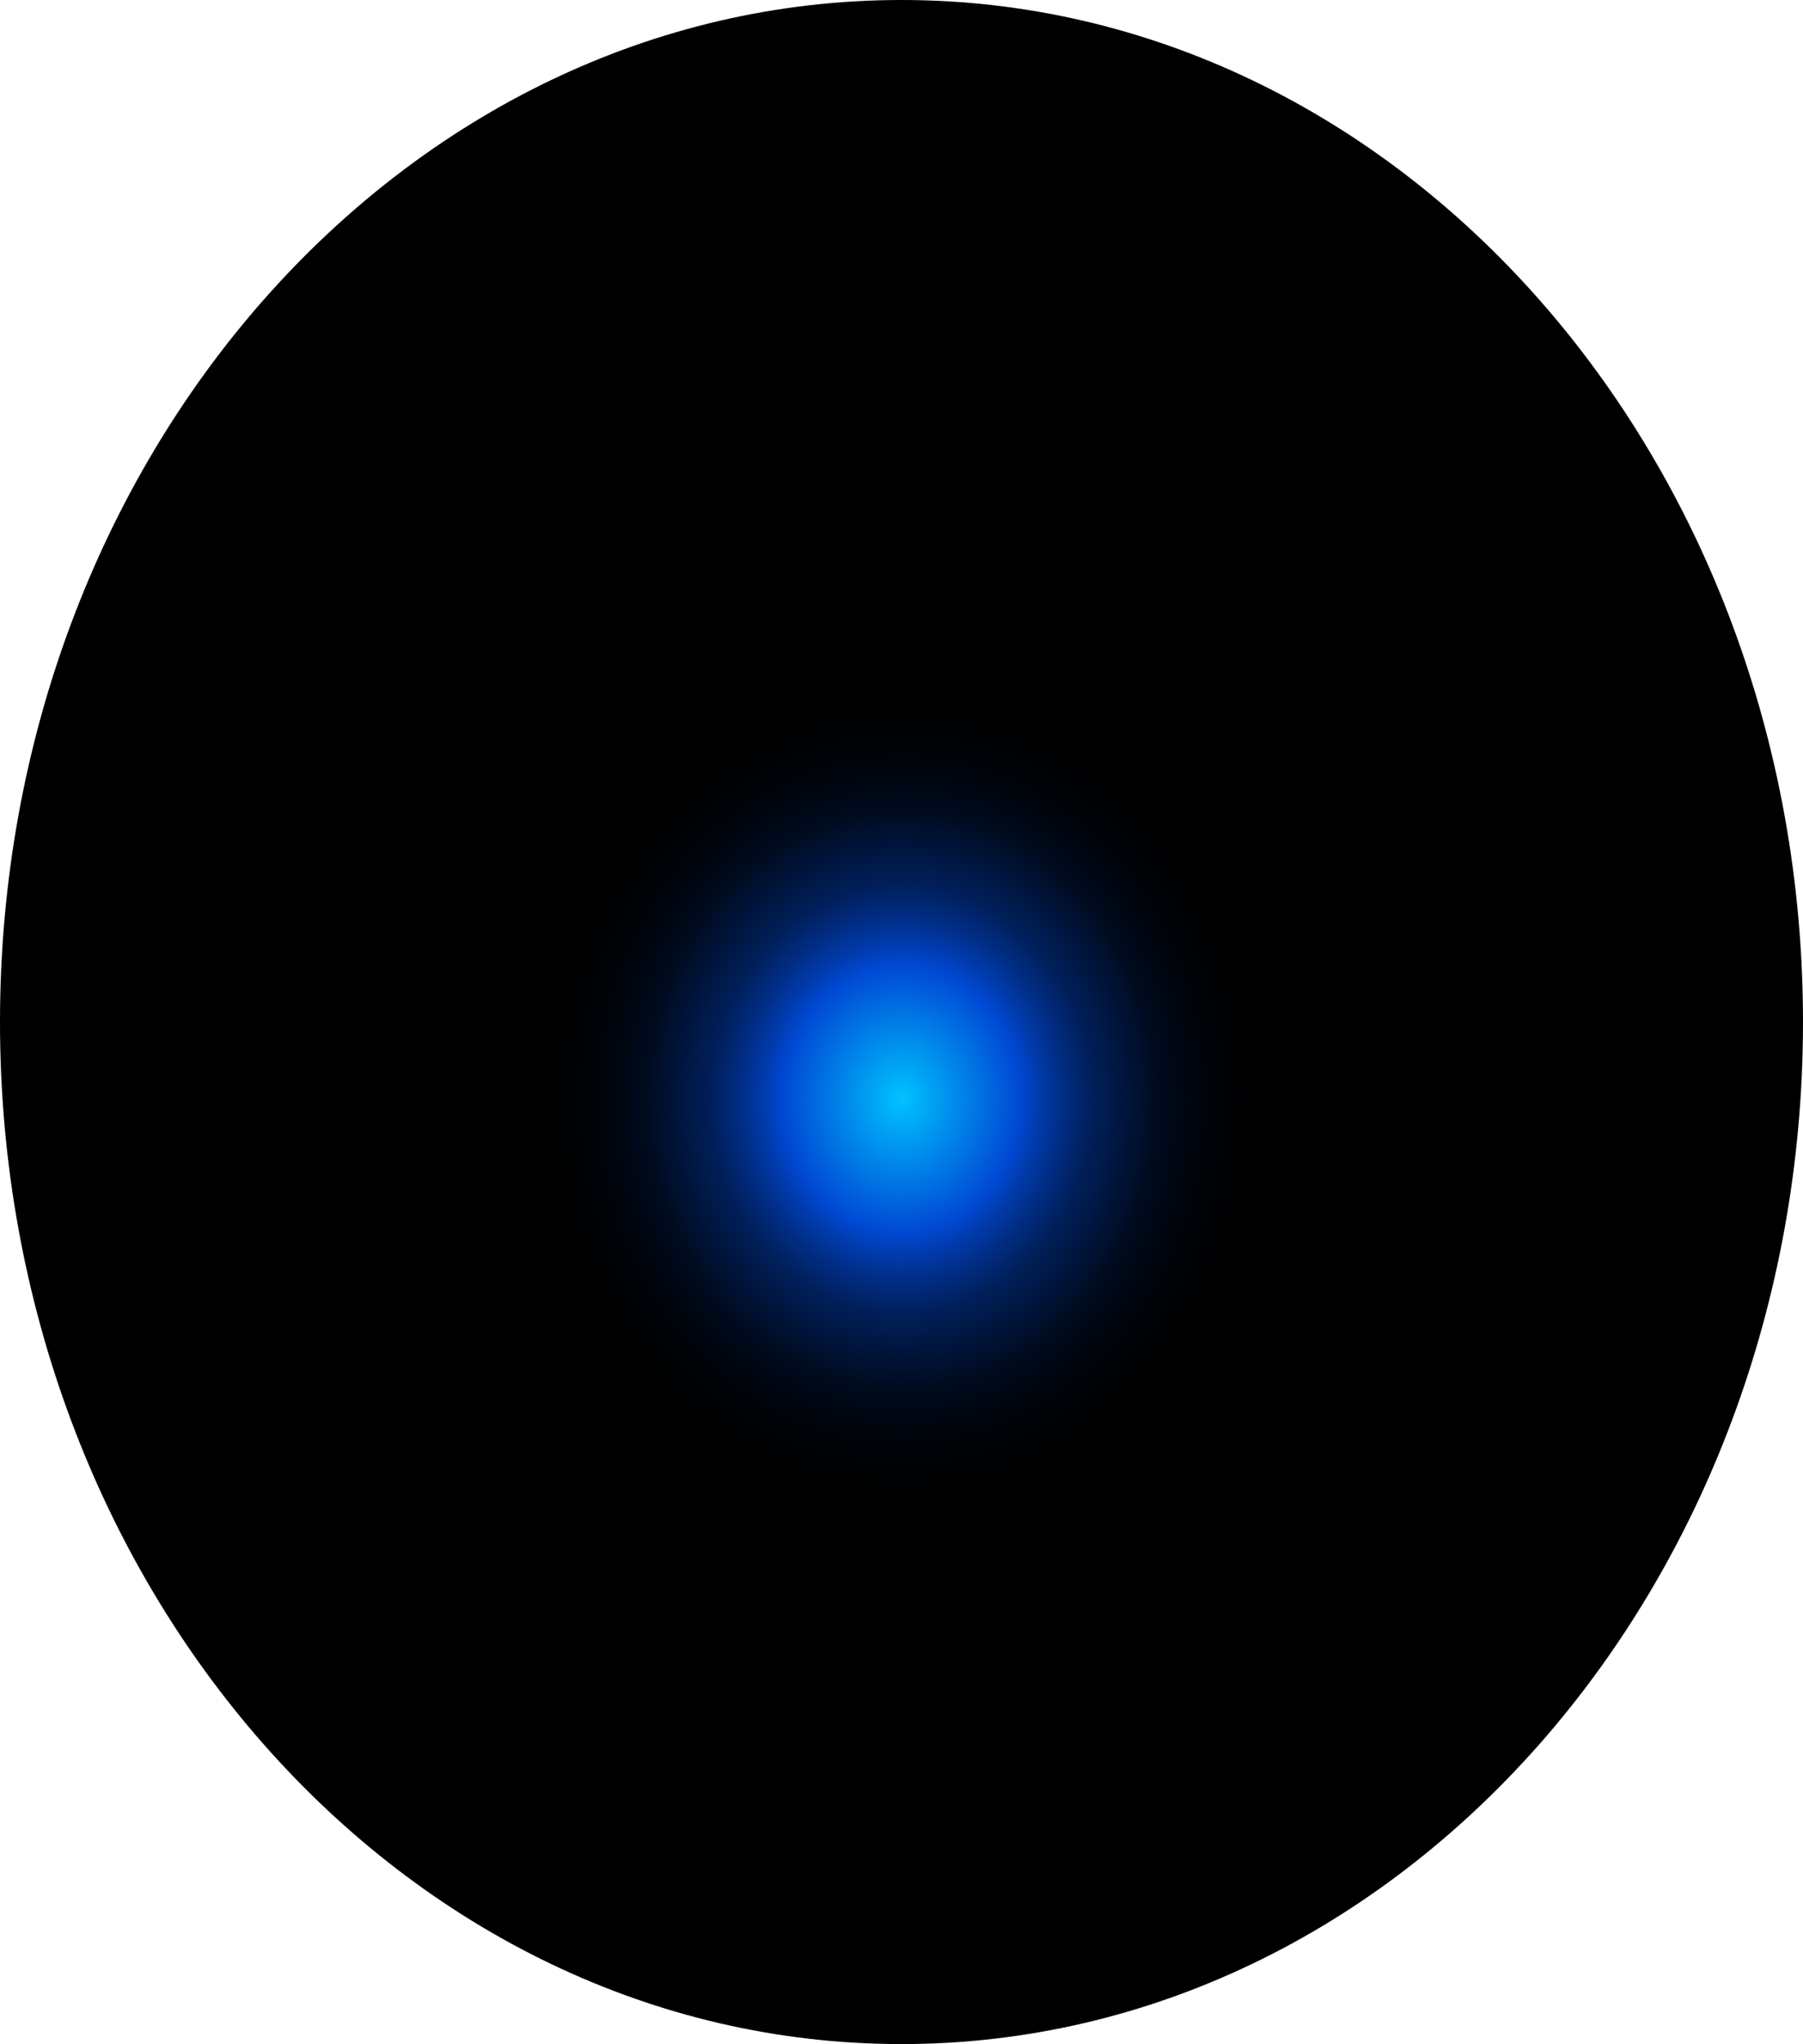
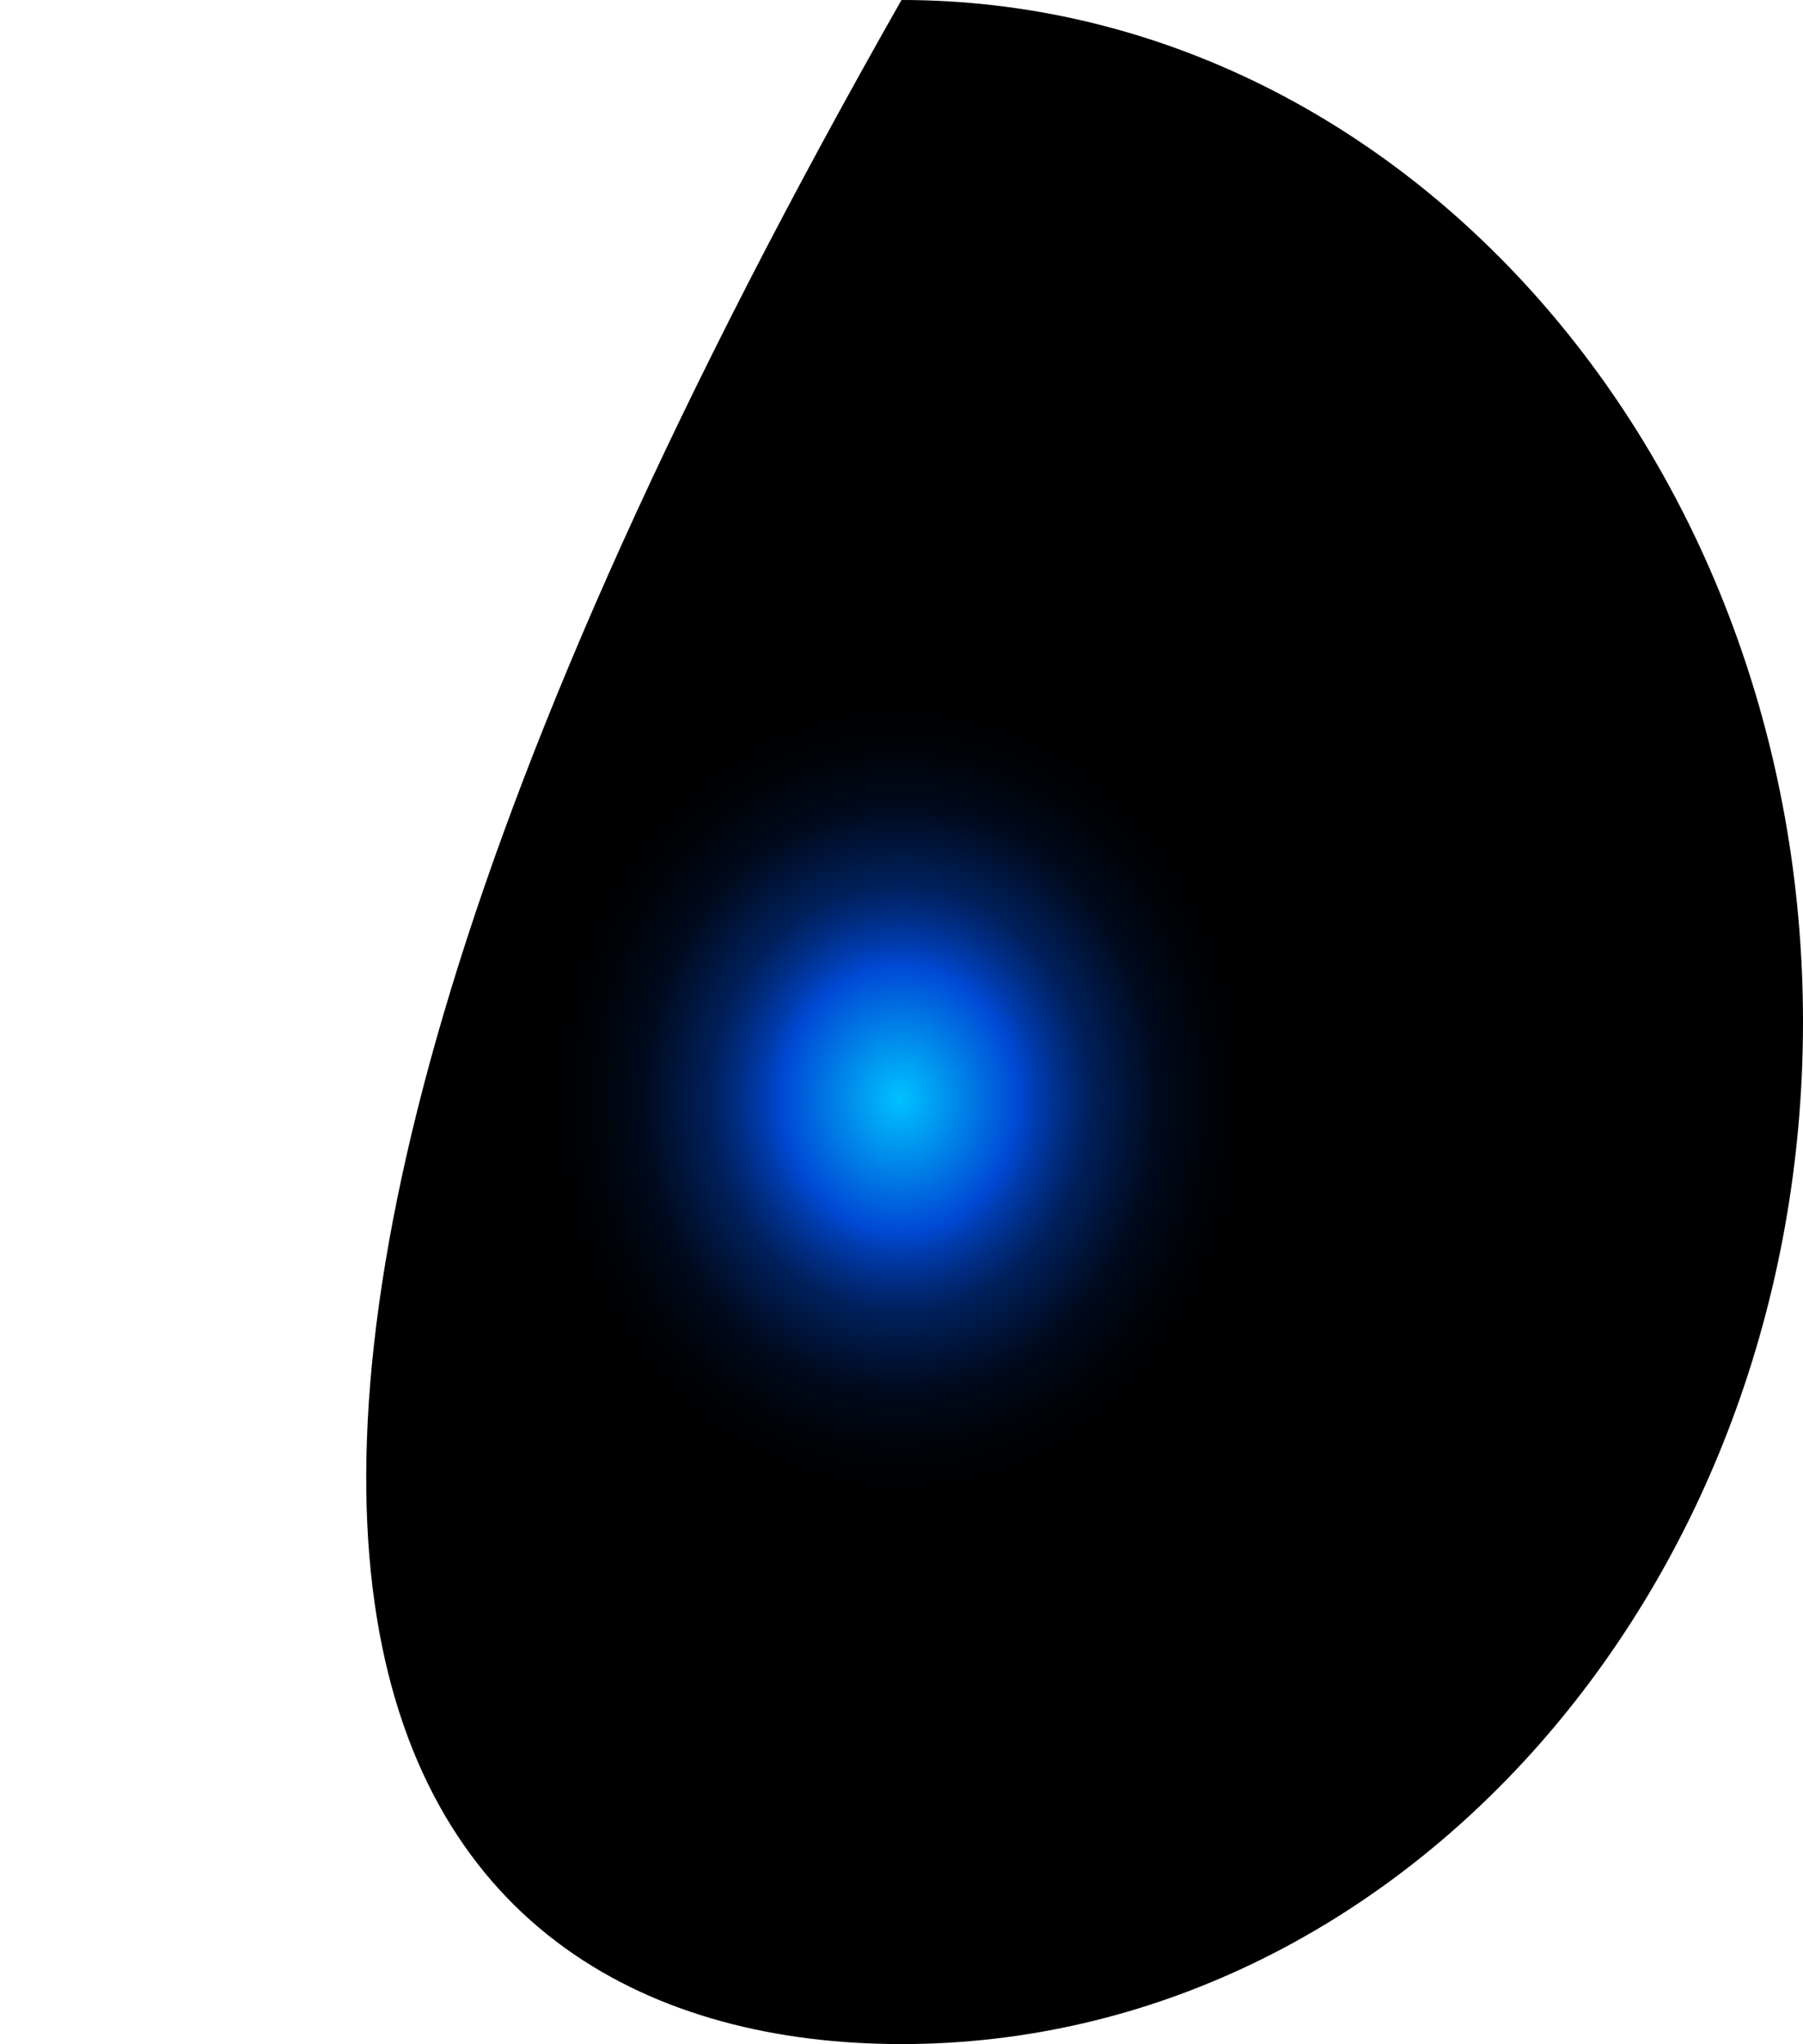
<svg xmlns="http://www.w3.org/2000/svg" fill="none" height="100%" overflow="visible" preserveAspectRatio="none" style="display: block;" viewBox="0 0 63.176 71.619" width="100%">
-   <path d="M31.588 71.619C49.033 71.619 63.176 55.587 63.176 35.81C63.176 16.032 49.033 0 31.588 0C14.142 0 0 16.032 0 35.81C0 55.587 14.142 71.619 31.588 71.619Z" fill="url(#paint0_radial_0_554)" id="Vector" style="mix-blend-mode:screen" />
+   <path d="M31.588 71.619C49.033 71.619 63.176 55.587 63.176 35.81C63.176 16.032 49.033 0 31.588 0C0 55.587 14.142 71.619 31.588 71.619Z" fill="url(#paint0_radial_0_554)" id="Vector" style="mix-blend-mode:screen" />
  <defs>
    <radialGradient cx="0" cy="0" gradientTransform="translate(31.588 38.498) scale(31.588 35.857)" gradientUnits="userSpaceOnUse" id="paint0_radial_0_554" r="1">
      <stop stop-color="#00C2FF" />
      <stop offset="0.13" stop-color="#0049D4" />
      <stop offset="0.15" stop-color="#003CAF" />
      <stop offset="0.18" stop-color="#002C81" />
      <stop offset="0.21" stop-color="#001F59" />
      <stop offset="0.25" stop-color="#001439" />
      <stop offset="0.28" stop-color="#000B20" />
      <stop offset="0.32" stop-color="#00050E" />
      <stop offset="0.36" stop-color="#000103" />
      <stop offset="0.4" />
    </radialGradient>
  </defs>
</svg>